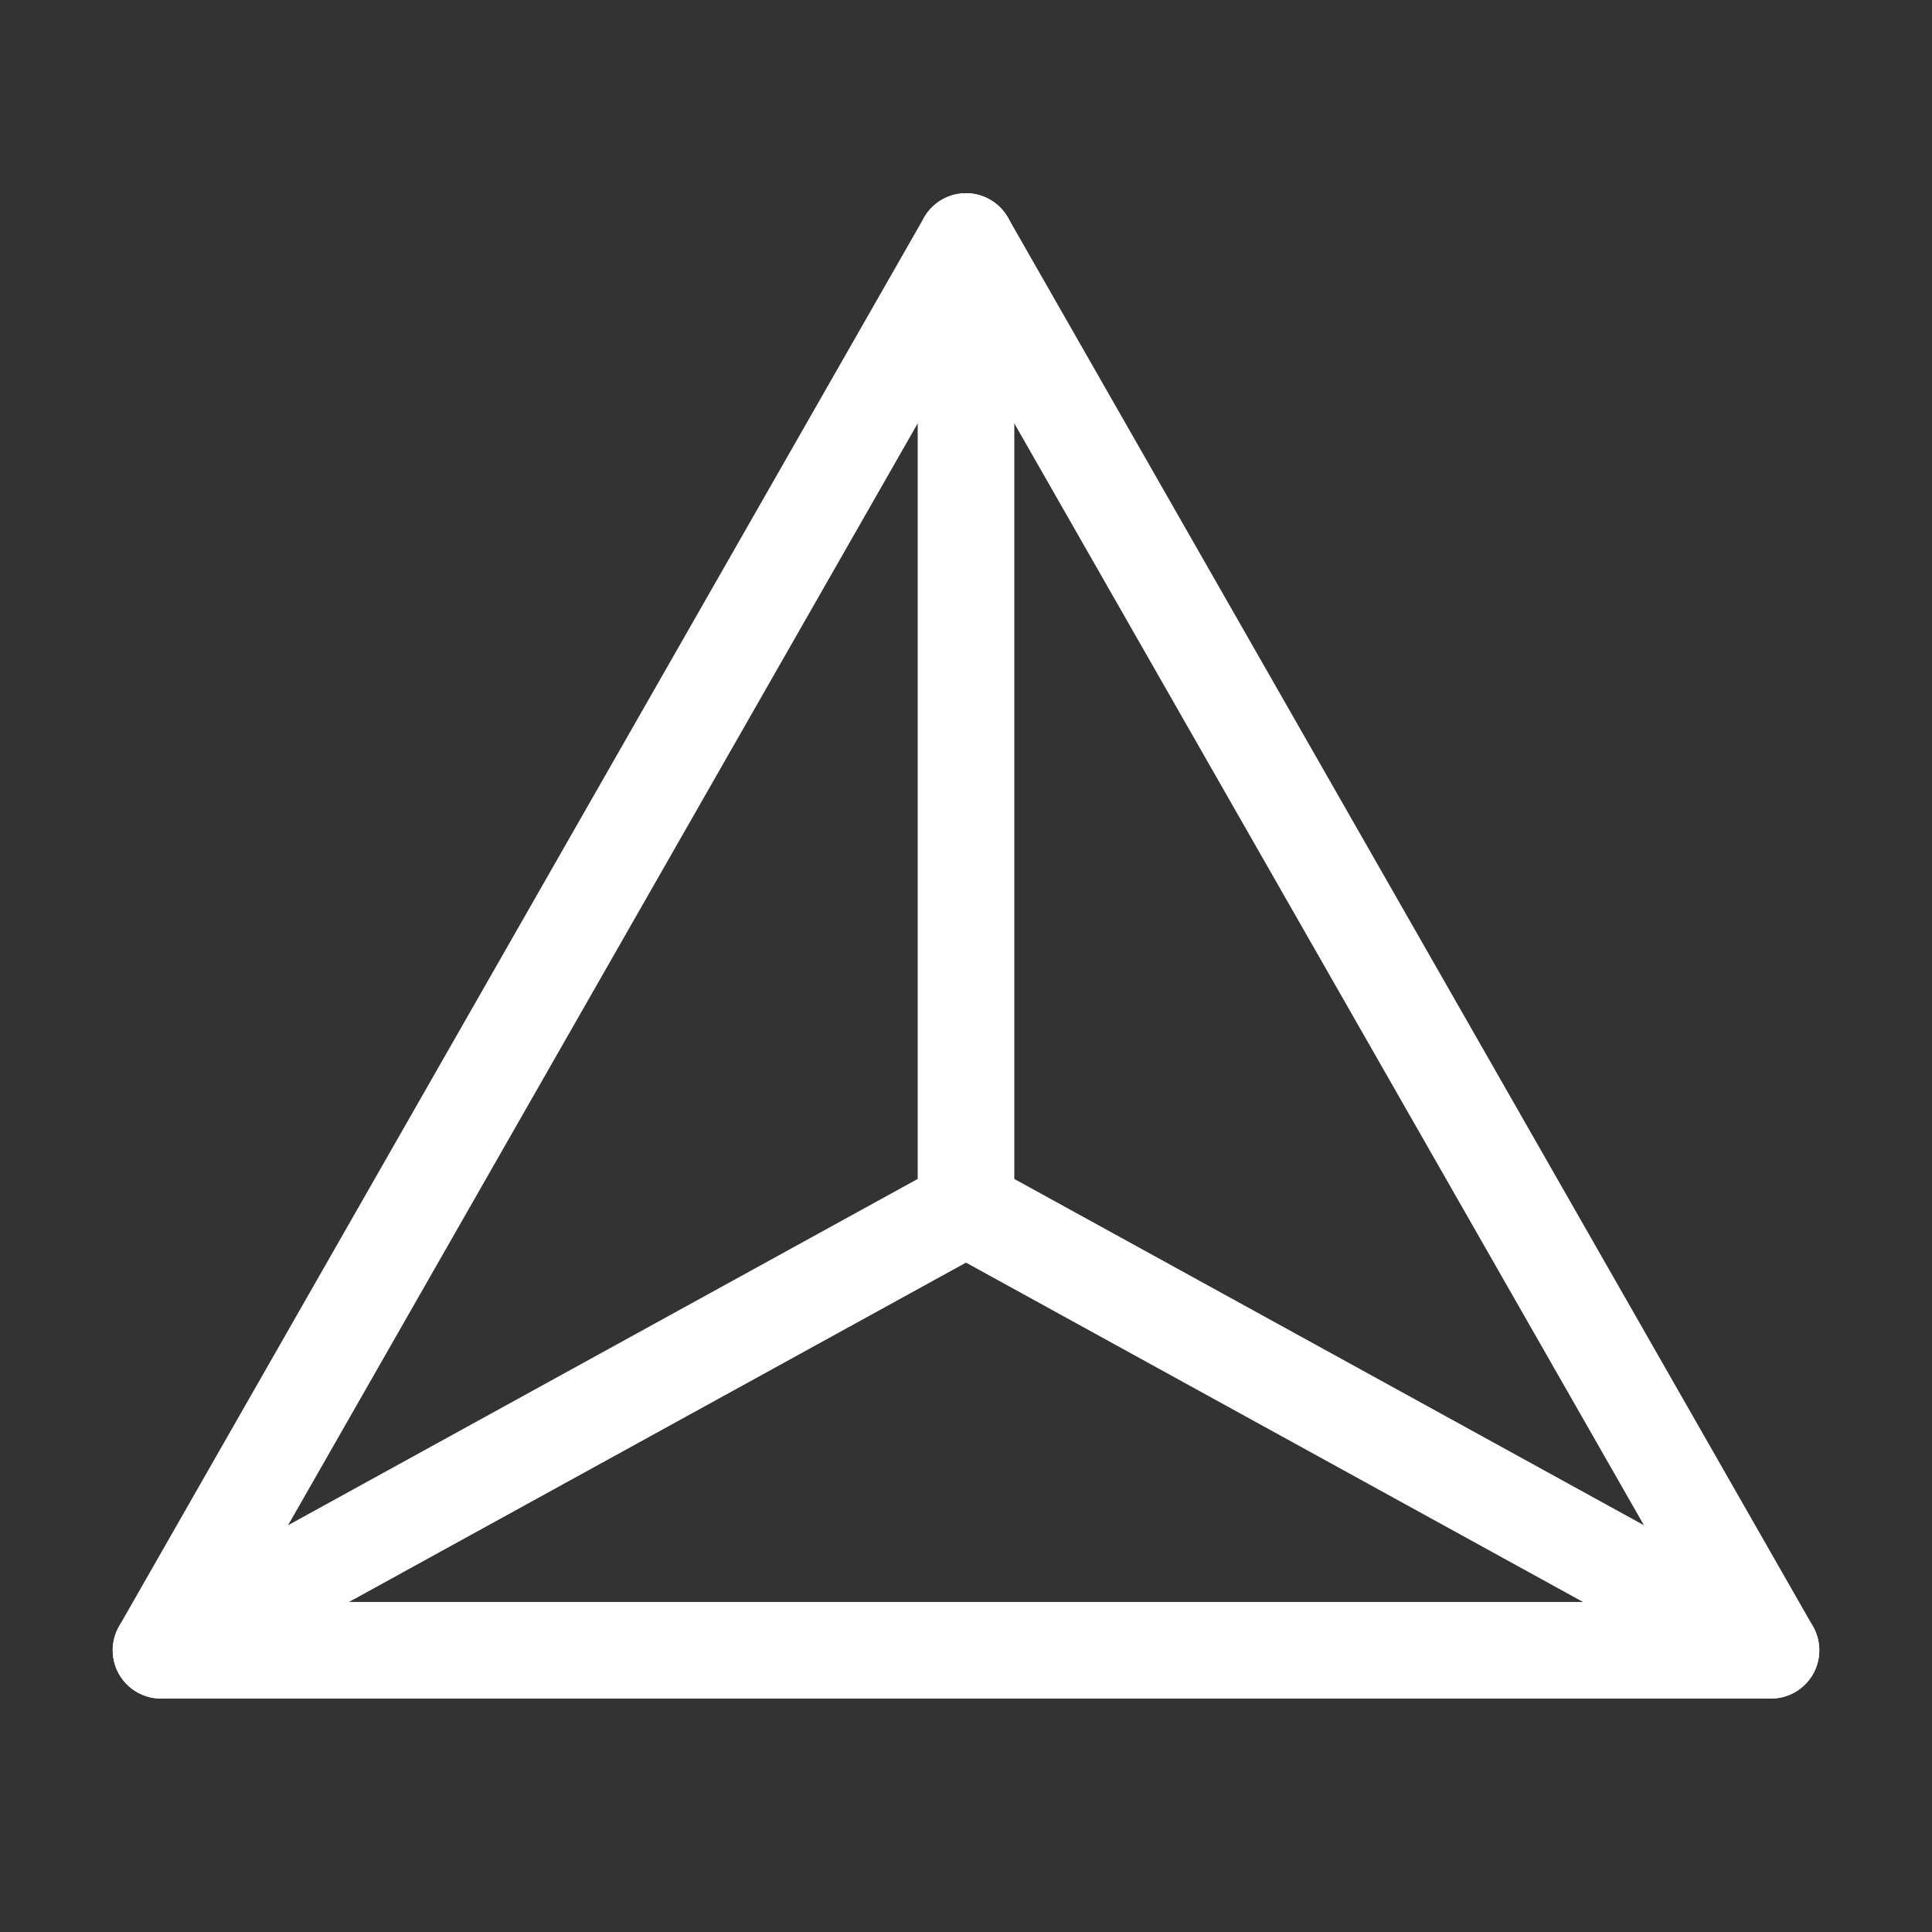
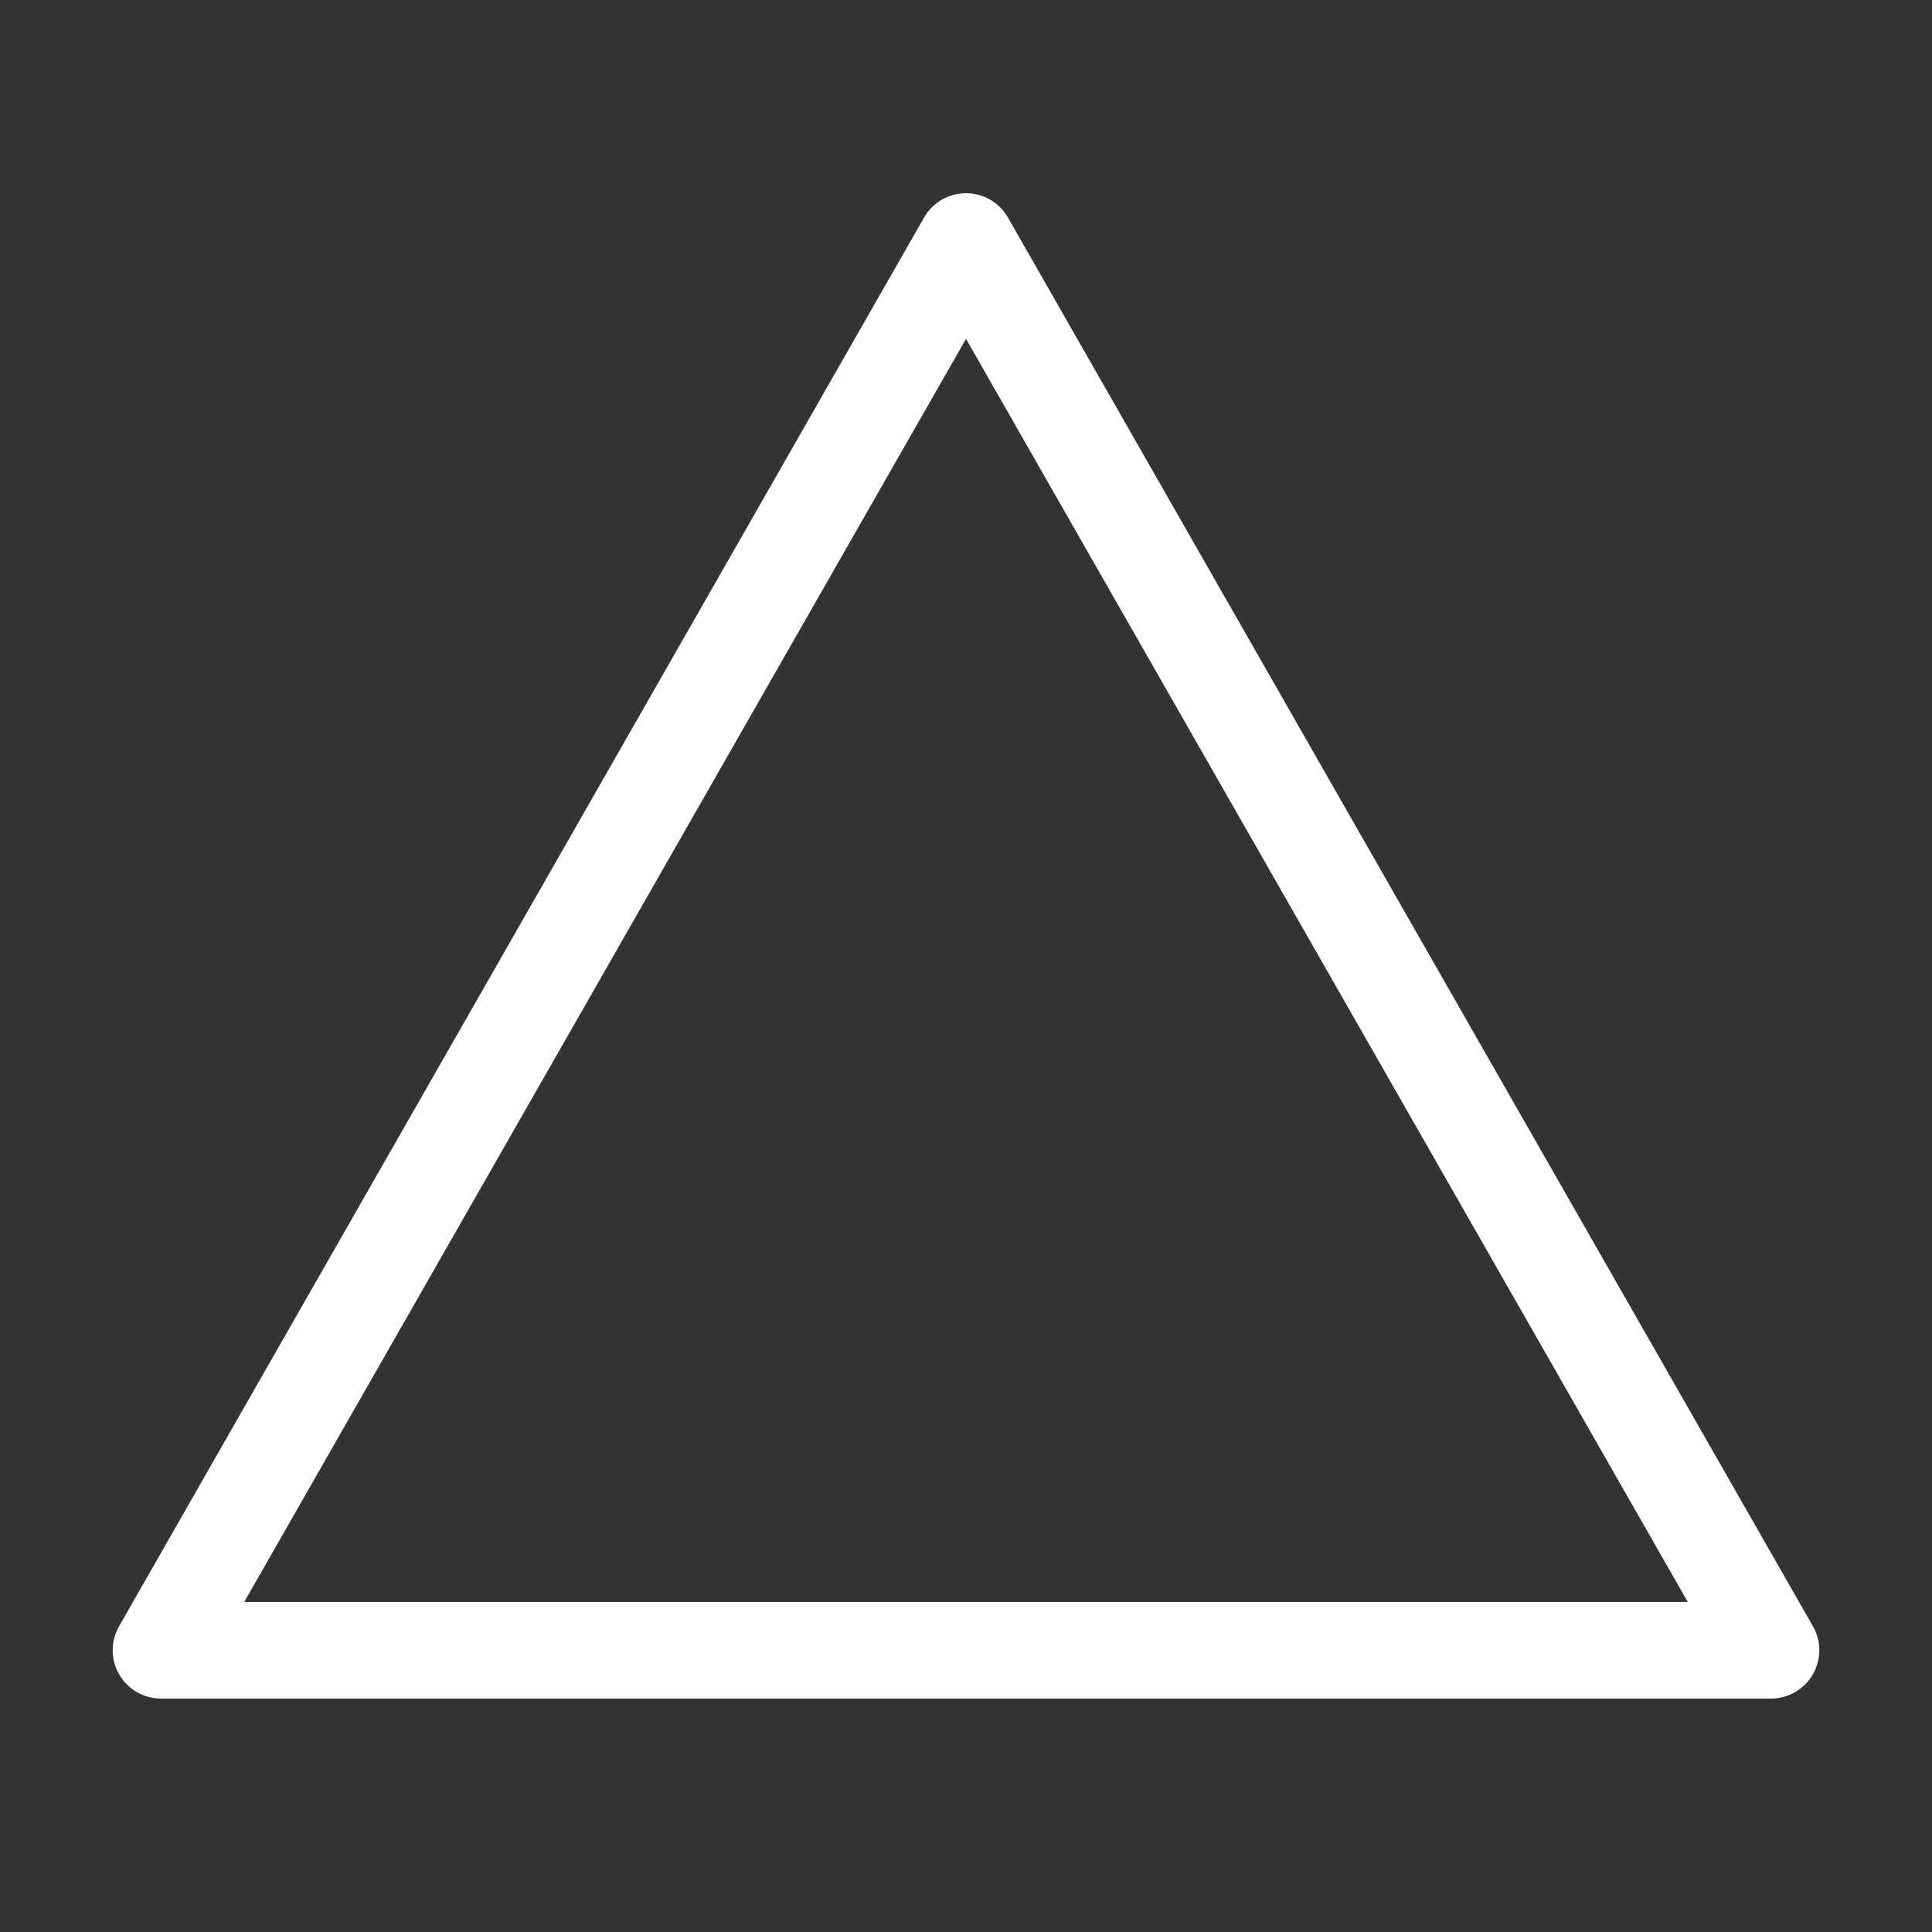
<svg xmlns="http://www.w3.org/2000/svg" width="30" height="30" viewBox="0 0 30 30" fill="none">
  <rect x="0" y="0" width="30" height="30" fill="#333333" stroke="none" />
  <g id="å¤å¥å£">
    <path id="Vector" d="M2.5 25.625H27.5L15 3.75L2.5 25.625Z" stroke="white" stroke-width="1.5" stroke-linecap="round" stroke-linejoin="round" />
-     <path id="Vector_2" d="M15 18.75V3.75" stroke="white" stroke-width="1.5" stroke-linecap="round" stroke-linejoin="round" />
-     <path id="Vector_3" d="M15 18.75L2.5 25.625" stroke="white" stroke-width="1.5" stroke-linecap="round" stroke-linejoin="round" />
-     <path id="Vector_4" d="M15 18.75L27.5 25.625" stroke="white" stroke-width="1.5" stroke-linecap="round" stroke-linejoin="round" />
  </g>
</svg>